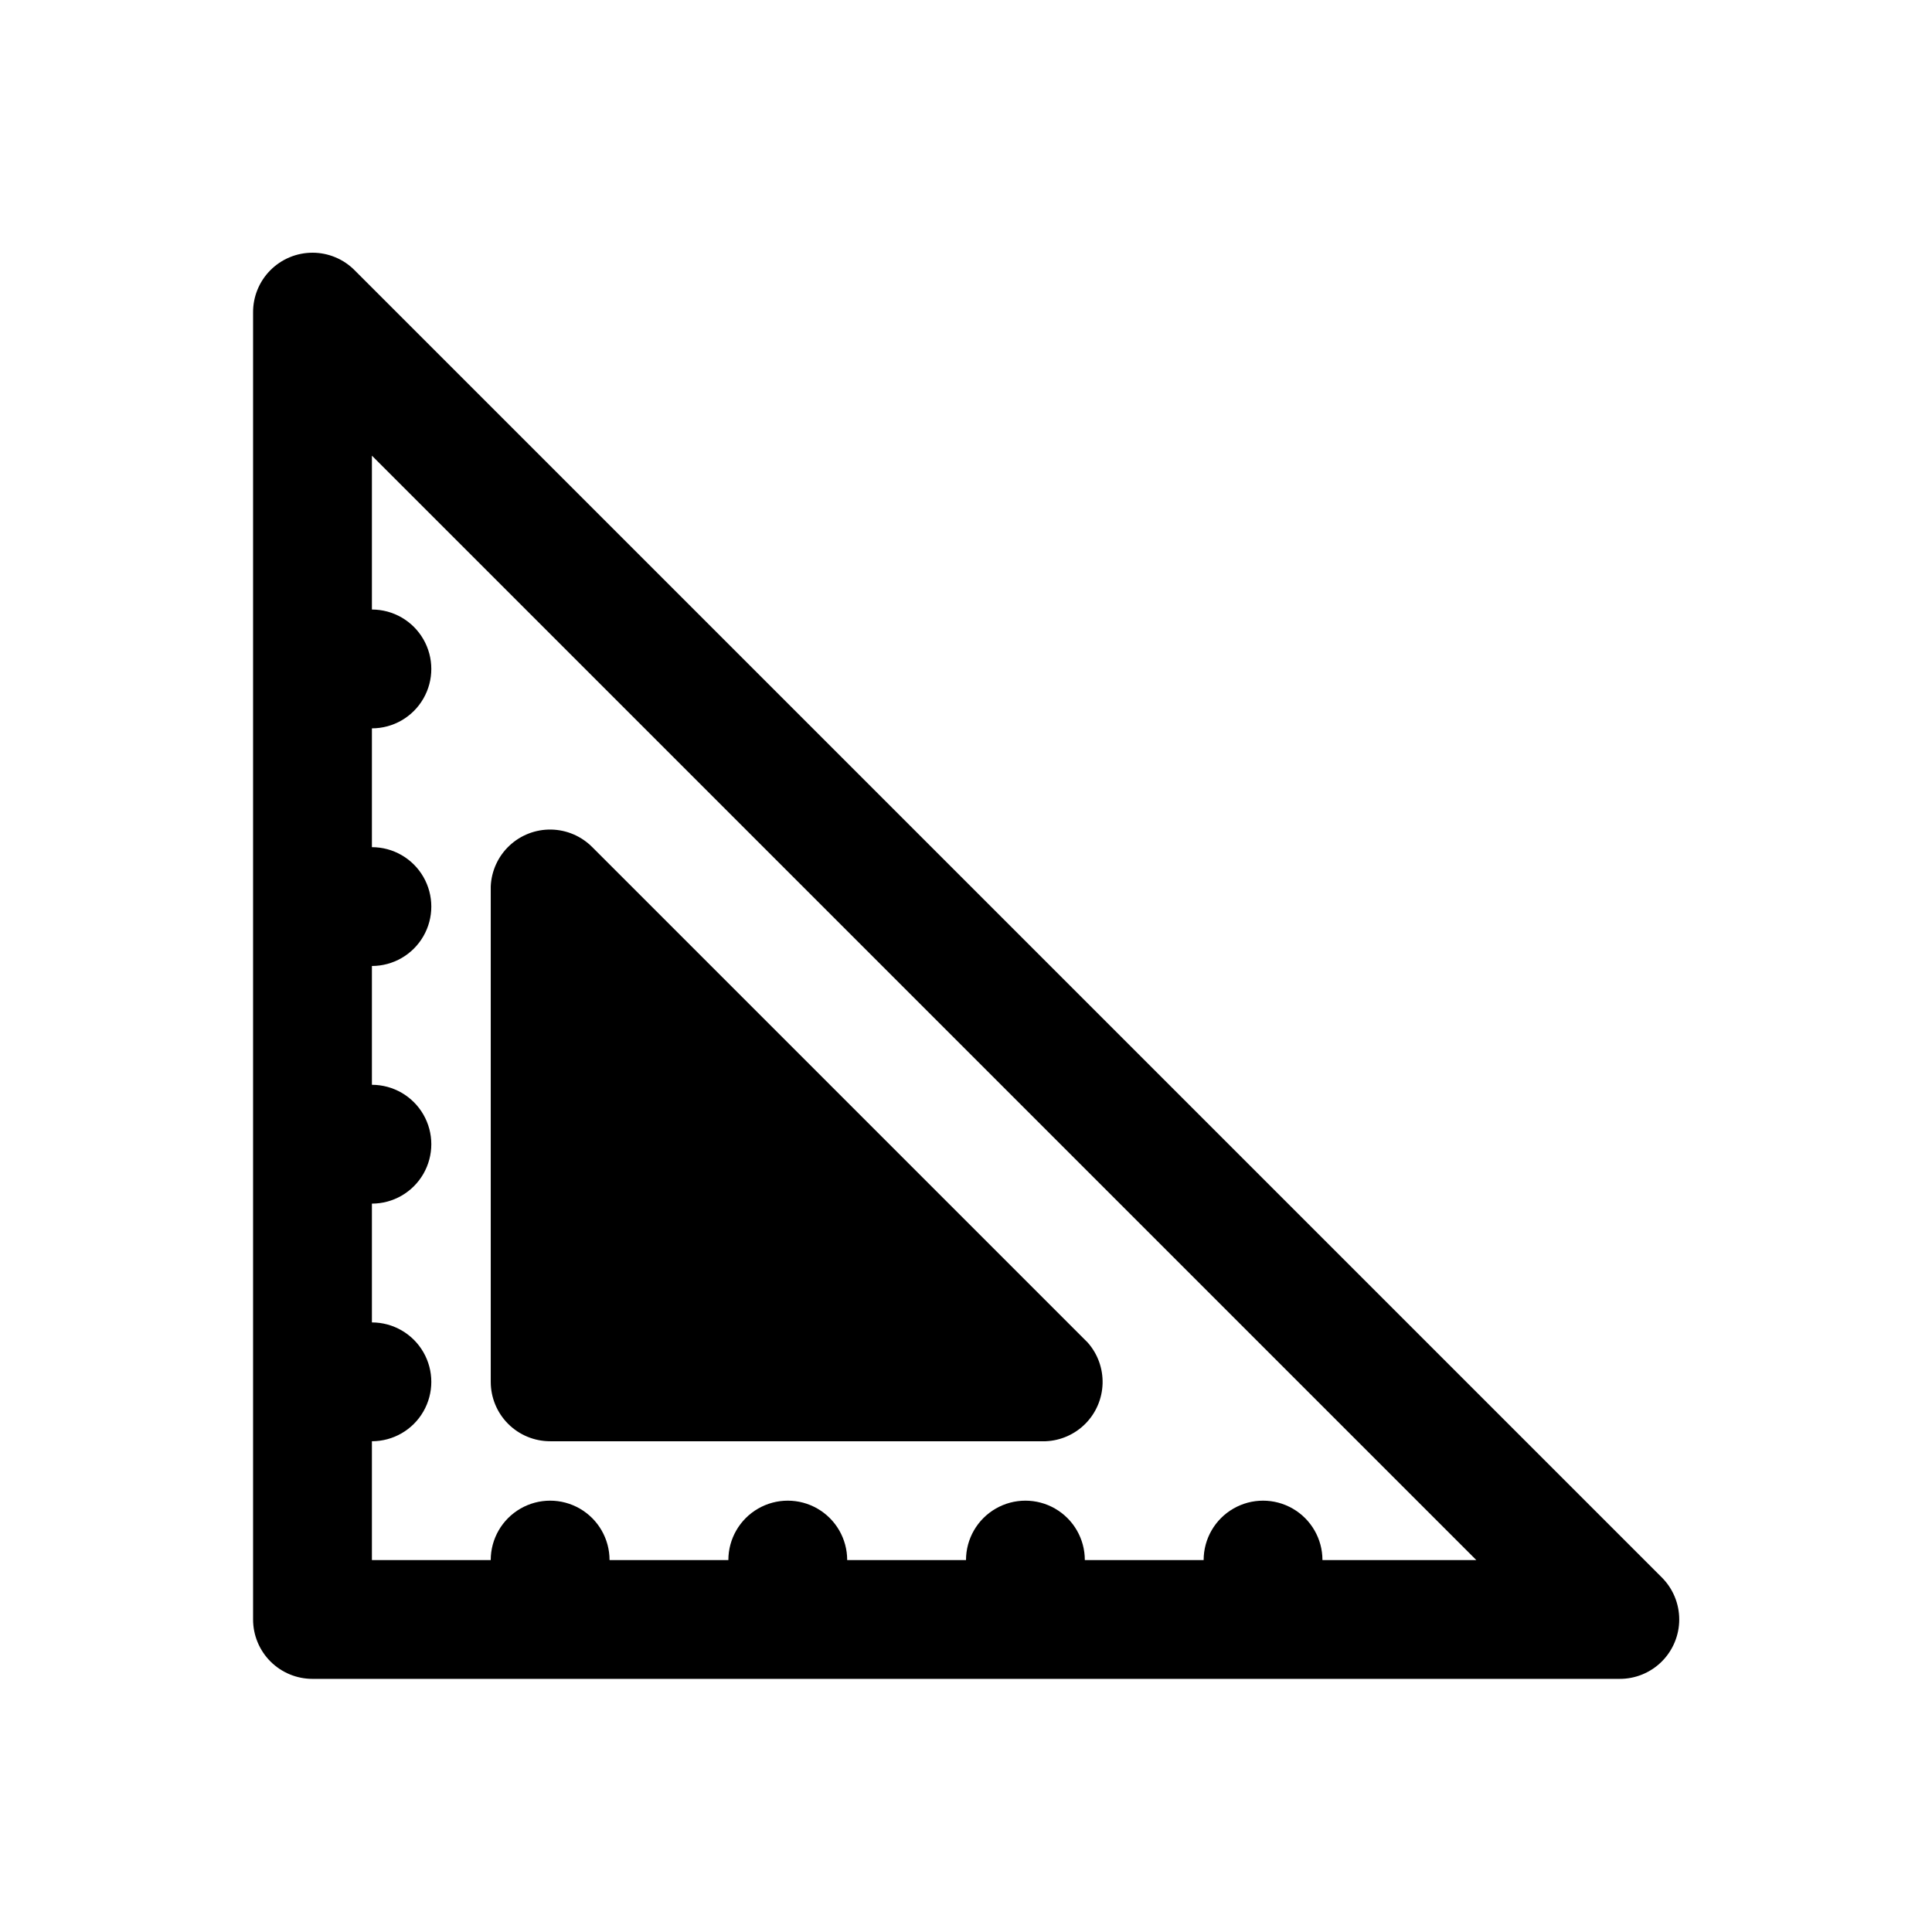
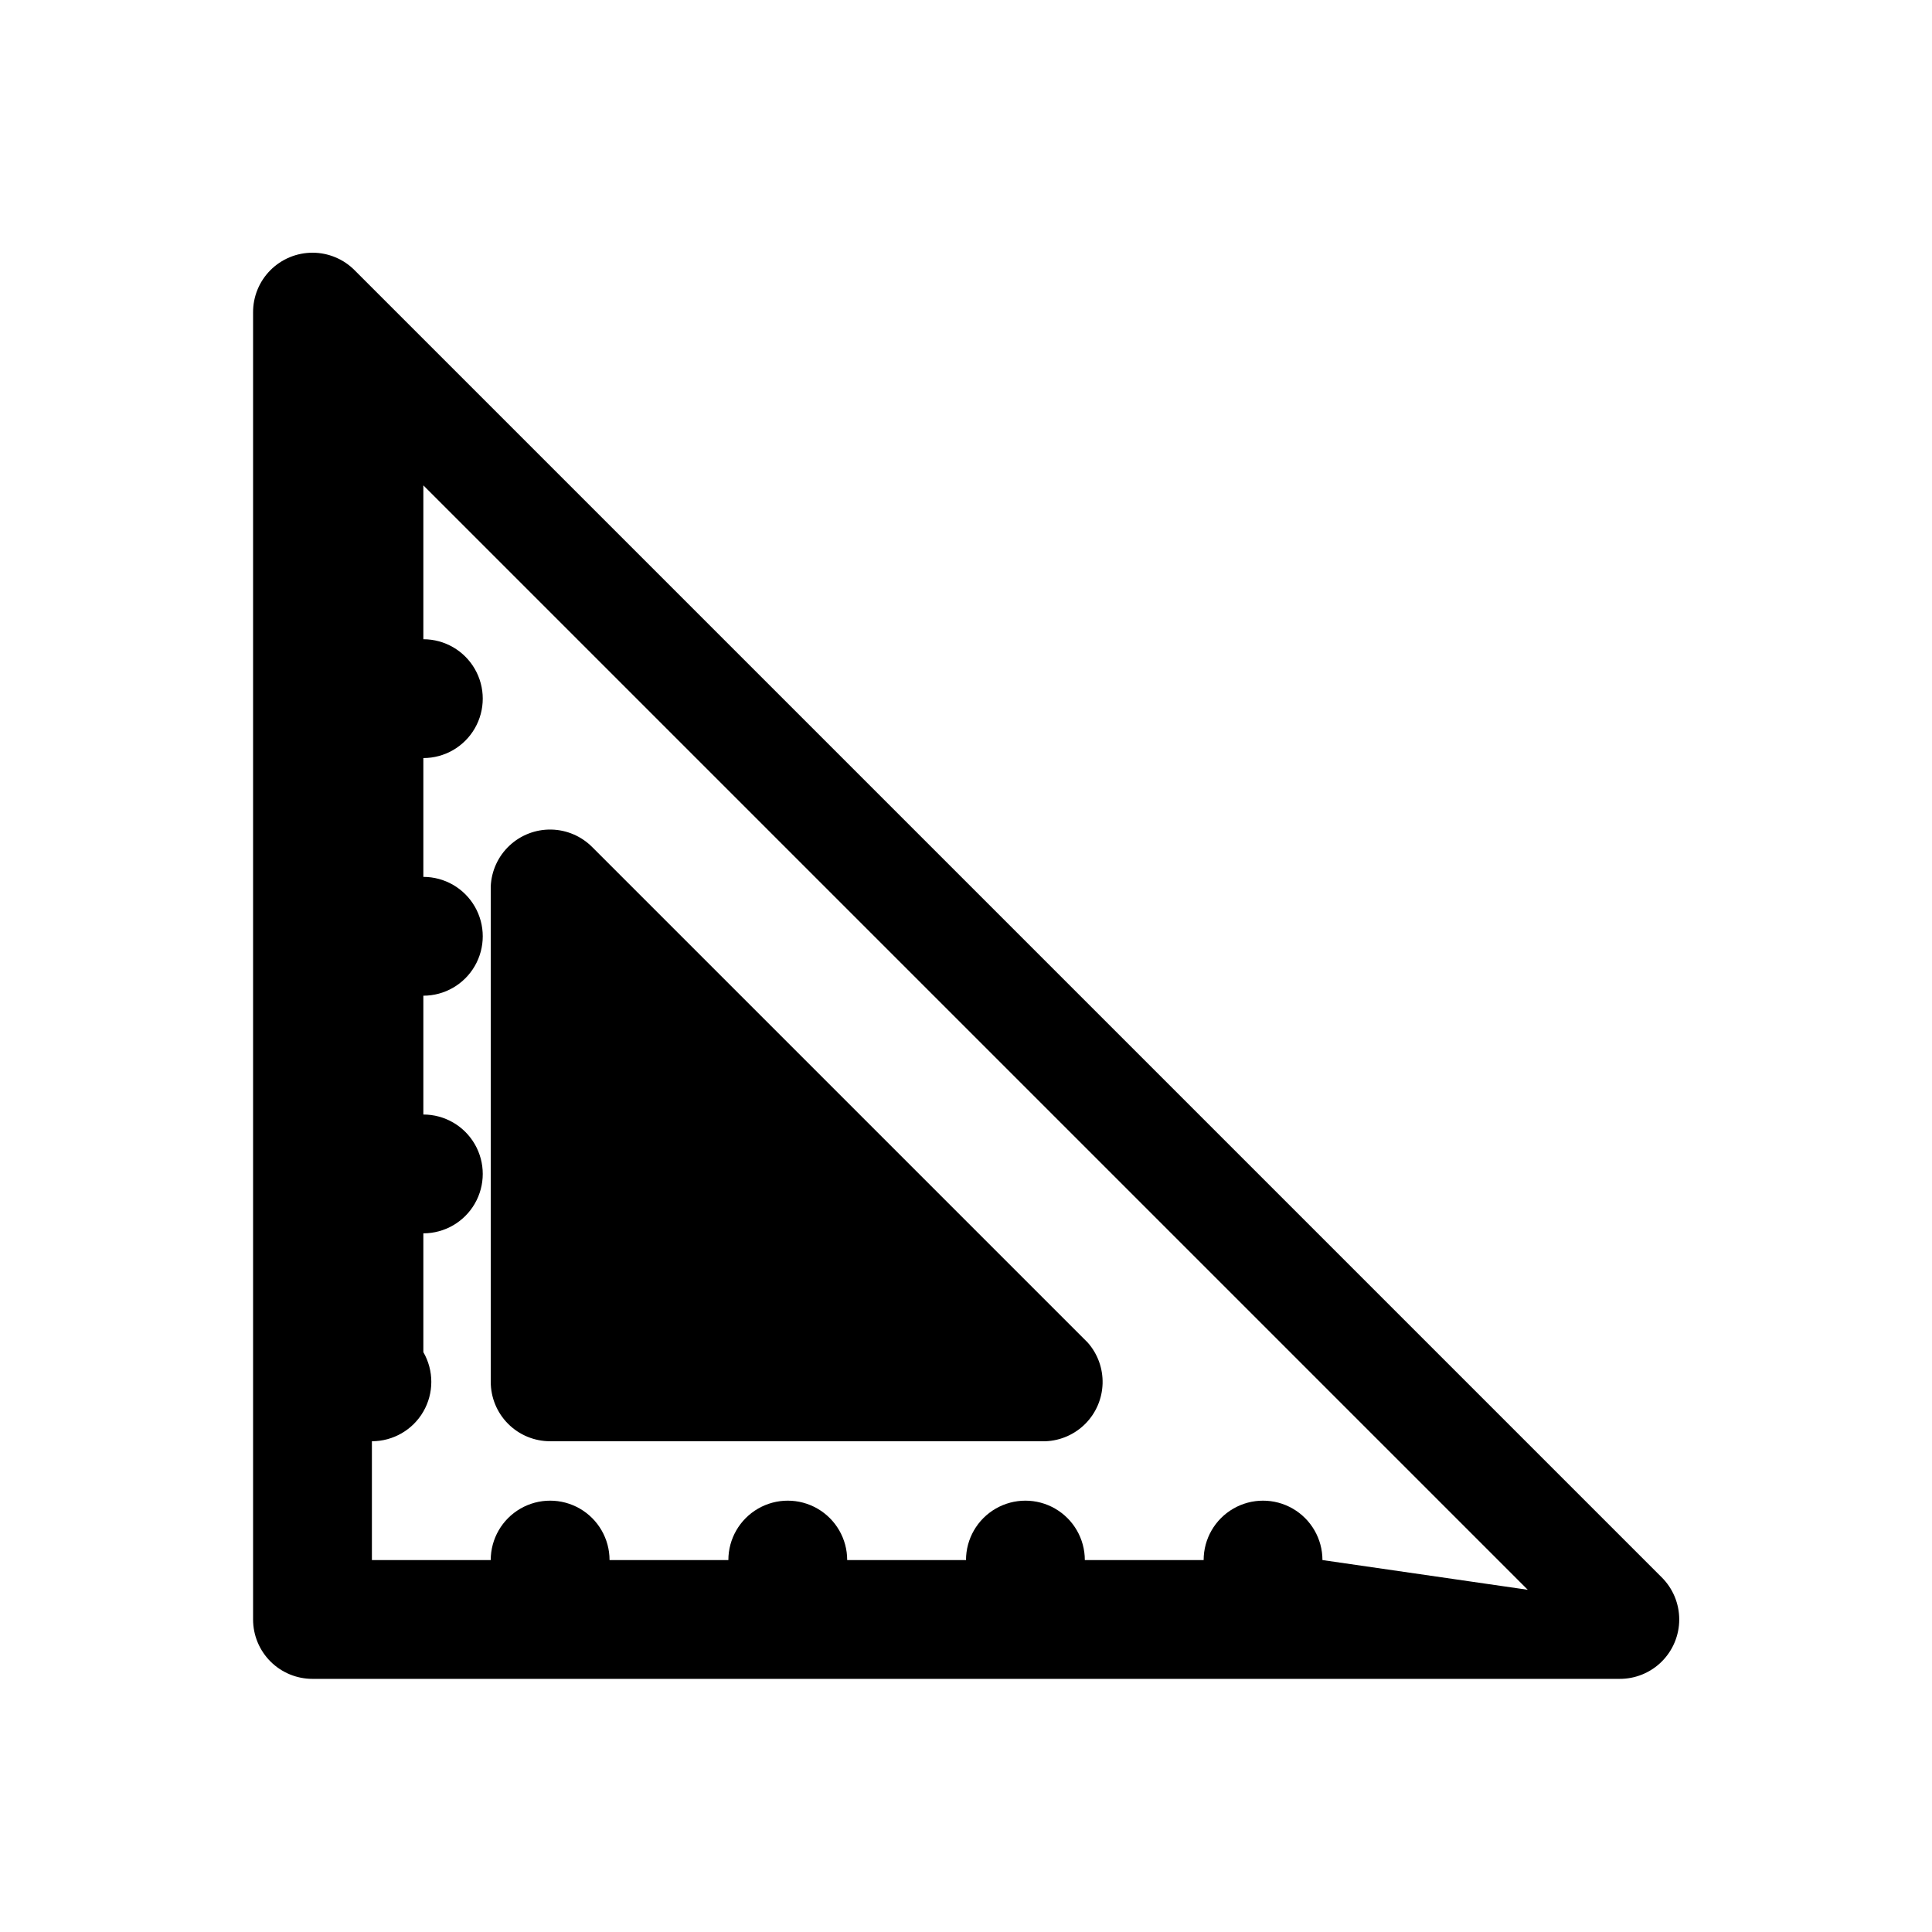
<svg xmlns="http://www.w3.org/2000/svg" fill="#000000" width="800px" height="800px" version="1.1" viewBox="144 144 512 512">
-   <path d="m584.36 562-346.37-346.37c-2.953-2.981-6.973-4.656-11.164-4.66-4.195 0-8.219 1.668-11.176 4.641-2.957 2.973-4.606 7.004-4.582 11.195v346.37c0 4.176 1.66 8.18 4.609 11.133 2.953 2.953 6.957 4.609 11.133 4.609h346.37c4.191 0.027 8.223-1.625 11.195-4.582s4.644-6.981 4.641-11.172c-0.004-4.195-1.68-8.215-4.66-11.168zm-89.898-4.566c0-5.625-3-10.82-7.871-13.633s-10.871-2.812-15.742 0-7.871 8.008-7.871 13.633h-31.488c0-5.625-3.004-10.82-7.875-13.633-4.871-2.812-10.871-2.812-15.742 0s-7.871 8.008-7.871 13.633h-31.488c0-5.625-3.004-10.82-7.875-13.633-4.871-2.812-10.871-2.812-15.742 0-4.871 2.812-7.871 8.008-7.871 13.633h-31.488c0-5.625-3-10.82-7.871-13.633-4.875-2.812-10.875-2.812-15.746 0-4.871 2.812-7.871 8.008-7.871 13.633h-31.488v-31.488c5.625 0 10.82-3 13.633-7.871s2.812-10.871 0-15.742c-2.812-4.871-8.008-7.875-13.633-7.875v-31.484c5.625 0 10.82-3.004 13.633-7.875 2.812-4.871 2.812-10.871 0-15.742s-8.008-7.871-13.633-7.871v-31.488c5.625 0 10.82-3.004 13.633-7.875s2.812-10.871 0-15.742c-2.812-4.871-8.008-7.871-13.633-7.871v-31.488c5.625 0 10.82-3 13.633-7.875 2.812-4.871 2.812-10.871 0-15.742s-8.008-7.871-13.633-7.871v-40.777l292.68 292.68zm-220.41-47.23v-131.3c0.176-4.106 1.949-7.977 4.941-10.789 2.992-2.812 6.965-4.348 11.07-4.273 4.106 0.074 8.023 1.75 10.91 4.672l131.3 131.3c2.637 2.992 4.035 6.871 3.922 10.855-0.117 3.988-1.738 7.781-4.539 10.613-2.805 2.836-6.578 4.504-10.562 4.664h-131.3c-4.176 0-8.18-1.656-11.133-4.609s-4.609-6.957-4.609-11.133z" />
+   <path d="m584.36 562-346.37-346.37c-2.953-2.981-6.973-4.656-11.164-4.66-4.195 0-8.219 1.668-11.176 4.641-2.957 2.973-4.606 7.004-4.582 11.195v346.37c0 4.176 1.66 8.18 4.609 11.133 2.953 2.953 6.957 4.609 11.133 4.609h346.37c4.191 0.027 8.223-1.625 11.195-4.582s4.644-6.981 4.641-11.172c-0.004-4.195-1.68-8.215-4.66-11.168zm-89.898-4.566c0-5.625-3-10.82-7.871-13.633s-10.871-2.812-15.742 0-7.871 8.008-7.871 13.633h-31.488c0-5.625-3.004-10.82-7.875-13.633-4.871-2.812-10.871-2.812-15.742 0s-7.871 8.008-7.871 13.633h-31.488c0-5.625-3.004-10.82-7.875-13.633-4.871-2.812-10.871-2.812-15.742 0-4.871 2.812-7.871 8.008-7.871 13.633h-31.488c0-5.625-3-10.82-7.871-13.633-4.875-2.812-10.875-2.812-15.746 0-4.871 2.812-7.871 8.008-7.871 13.633h-31.488v-31.488c5.625 0 10.82-3 13.633-7.871s2.812-10.871 0-15.742v-31.484c5.625 0 10.82-3.004 13.633-7.875 2.812-4.871 2.812-10.871 0-15.742s-8.008-7.871-13.633-7.871v-31.488c5.625 0 10.82-3.004 13.633-7.875s2.812-10.871 0-15.742c-2.812-4.871-8.008-7.871-13.633-7.871v-31.488c5.625 0 10.82-3 13.633-7.875 2.812-4.871 2.812-10.871 0-15.742s-8.008-7.871-13.633-7.871v-40.777l292.68 292.68zm-220.41-47.23v-131.3c0.176-4.106 1.949-7.977 4.941-10.789 2.992-2.812 6.965-4.348 11.07-4.273 4.106 0.074 8.023 1.75 10.91 4.672l131.3 131.3c2.637 2.992 4.035 6.871 3.922 10.855-0.117 3.988-1.738 7.781-4.539 10.613-2.805 2.836-6.578 4.504-10.562 4.664h-131.3c-4.176 0-8.18-1.656-11.133-4.609s-4.609-6.957-4.609-11.133z" />
</svg>